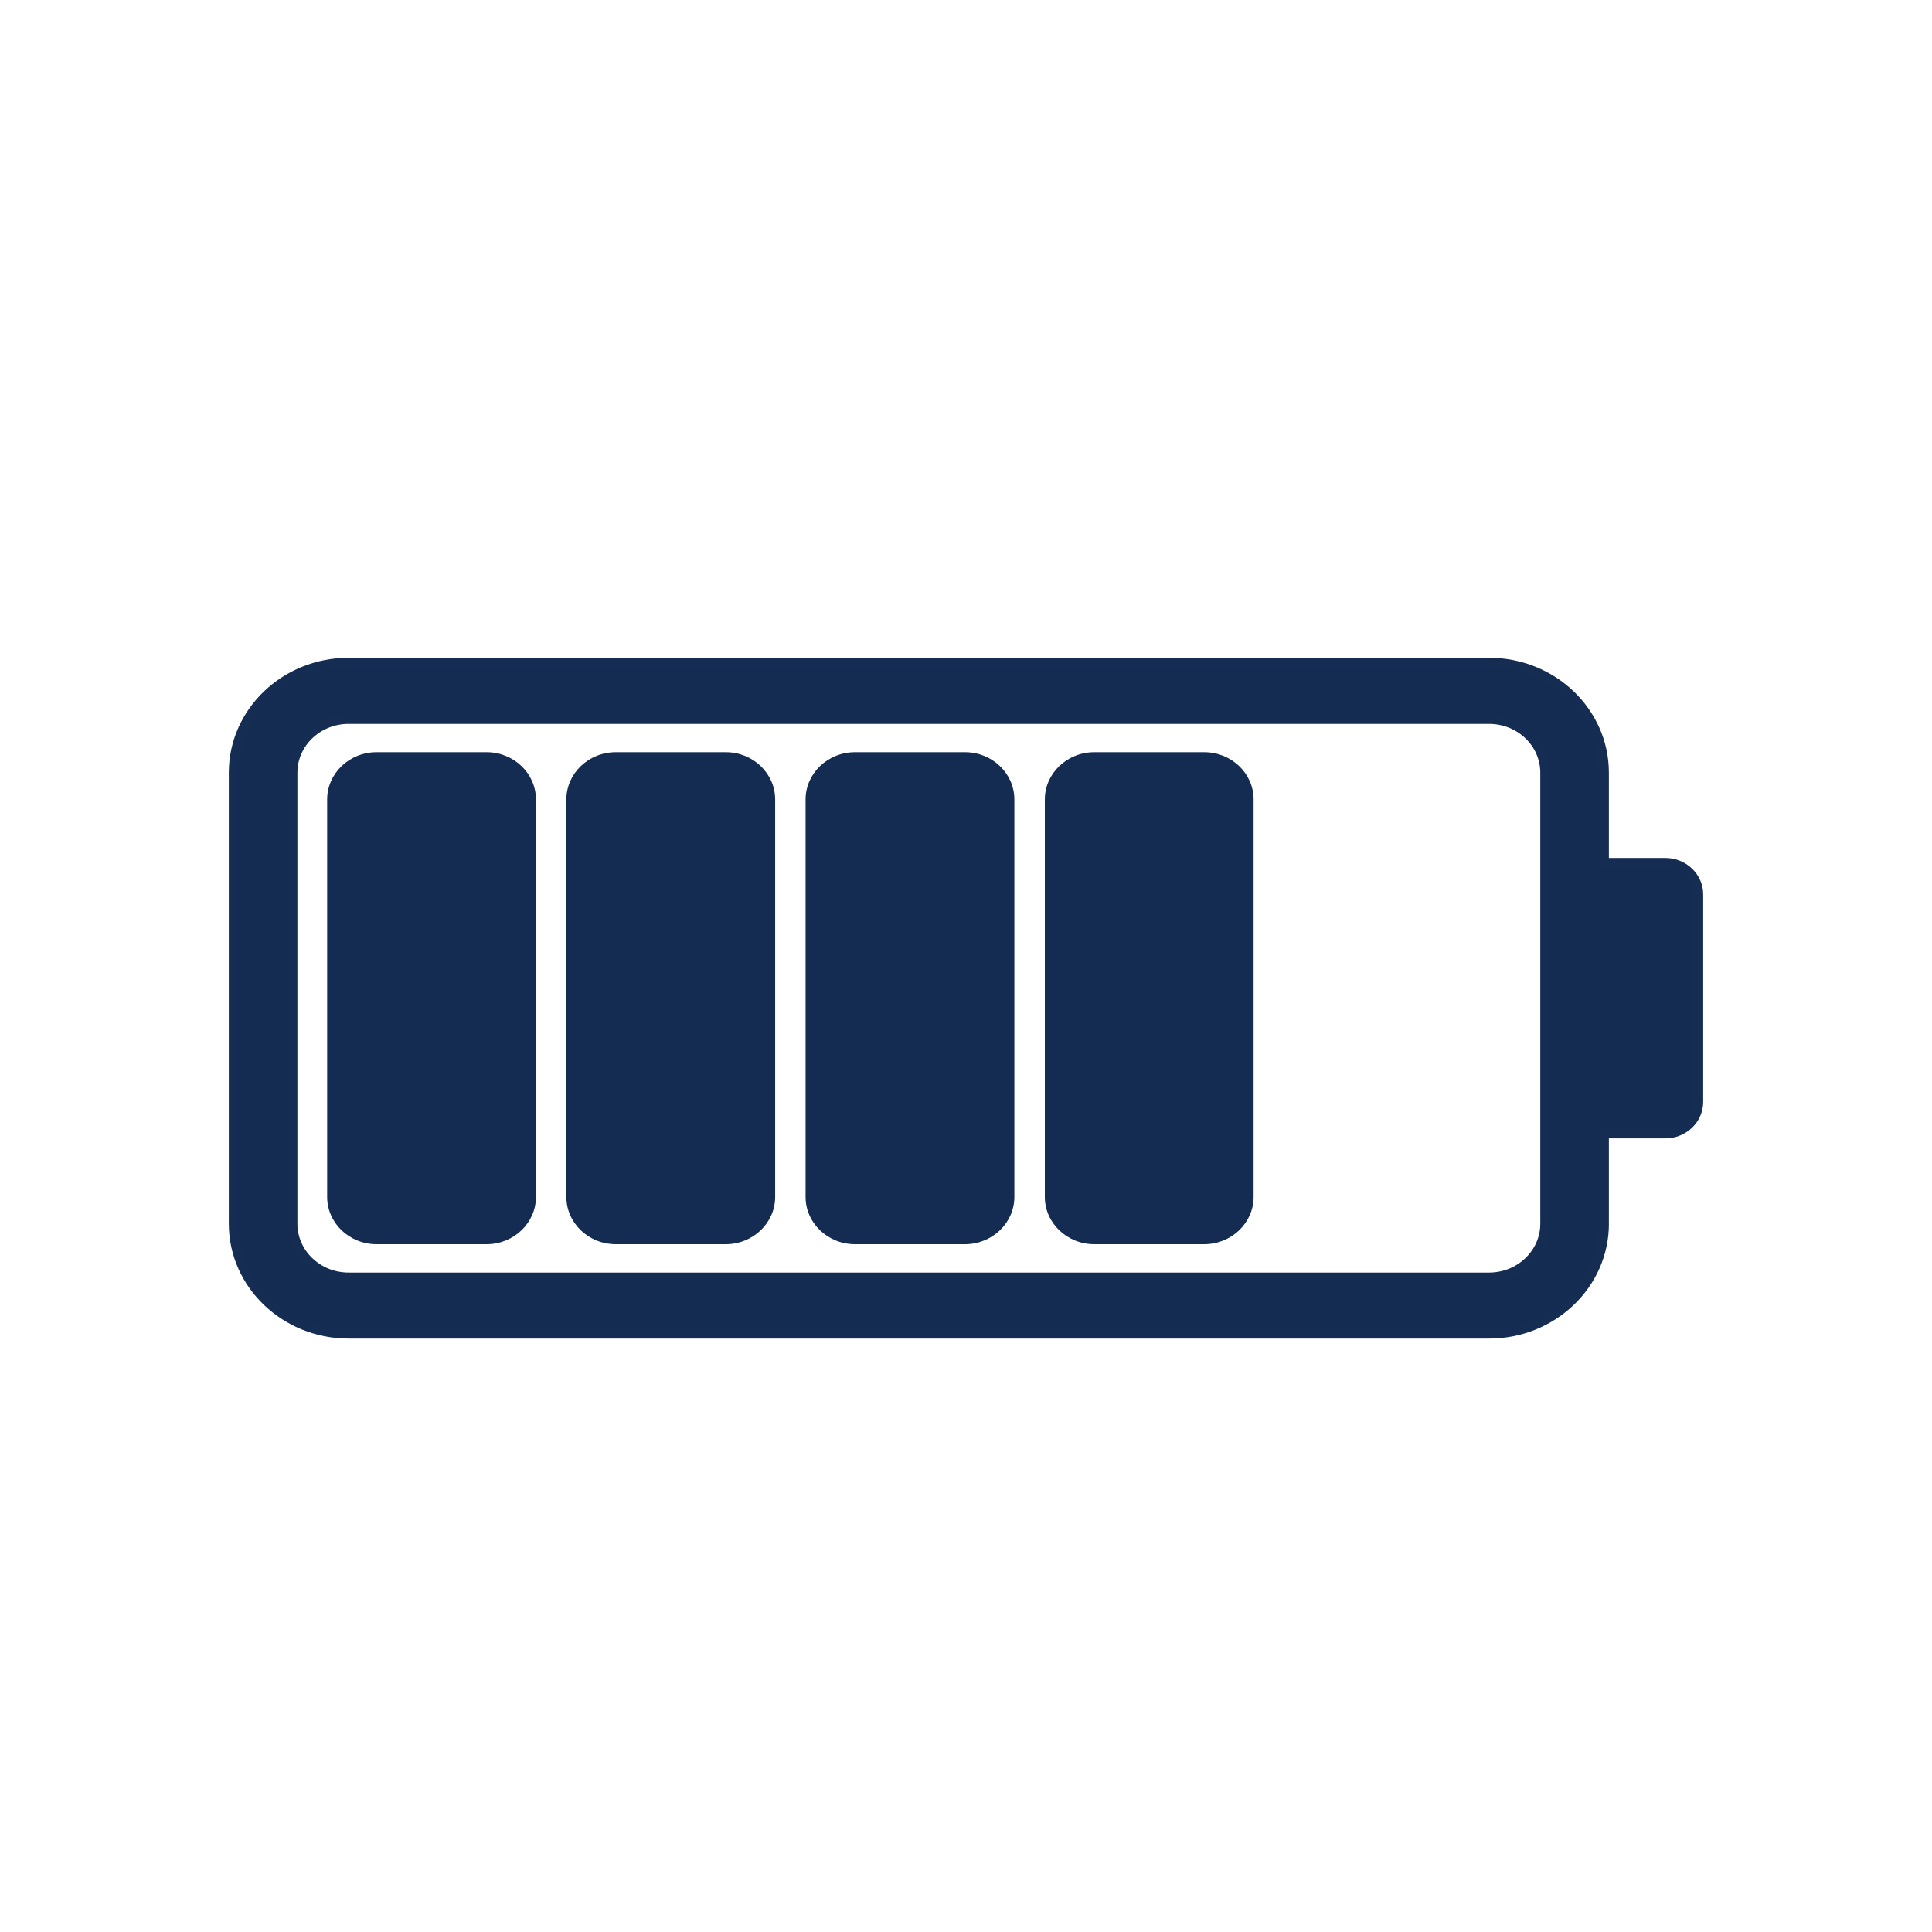
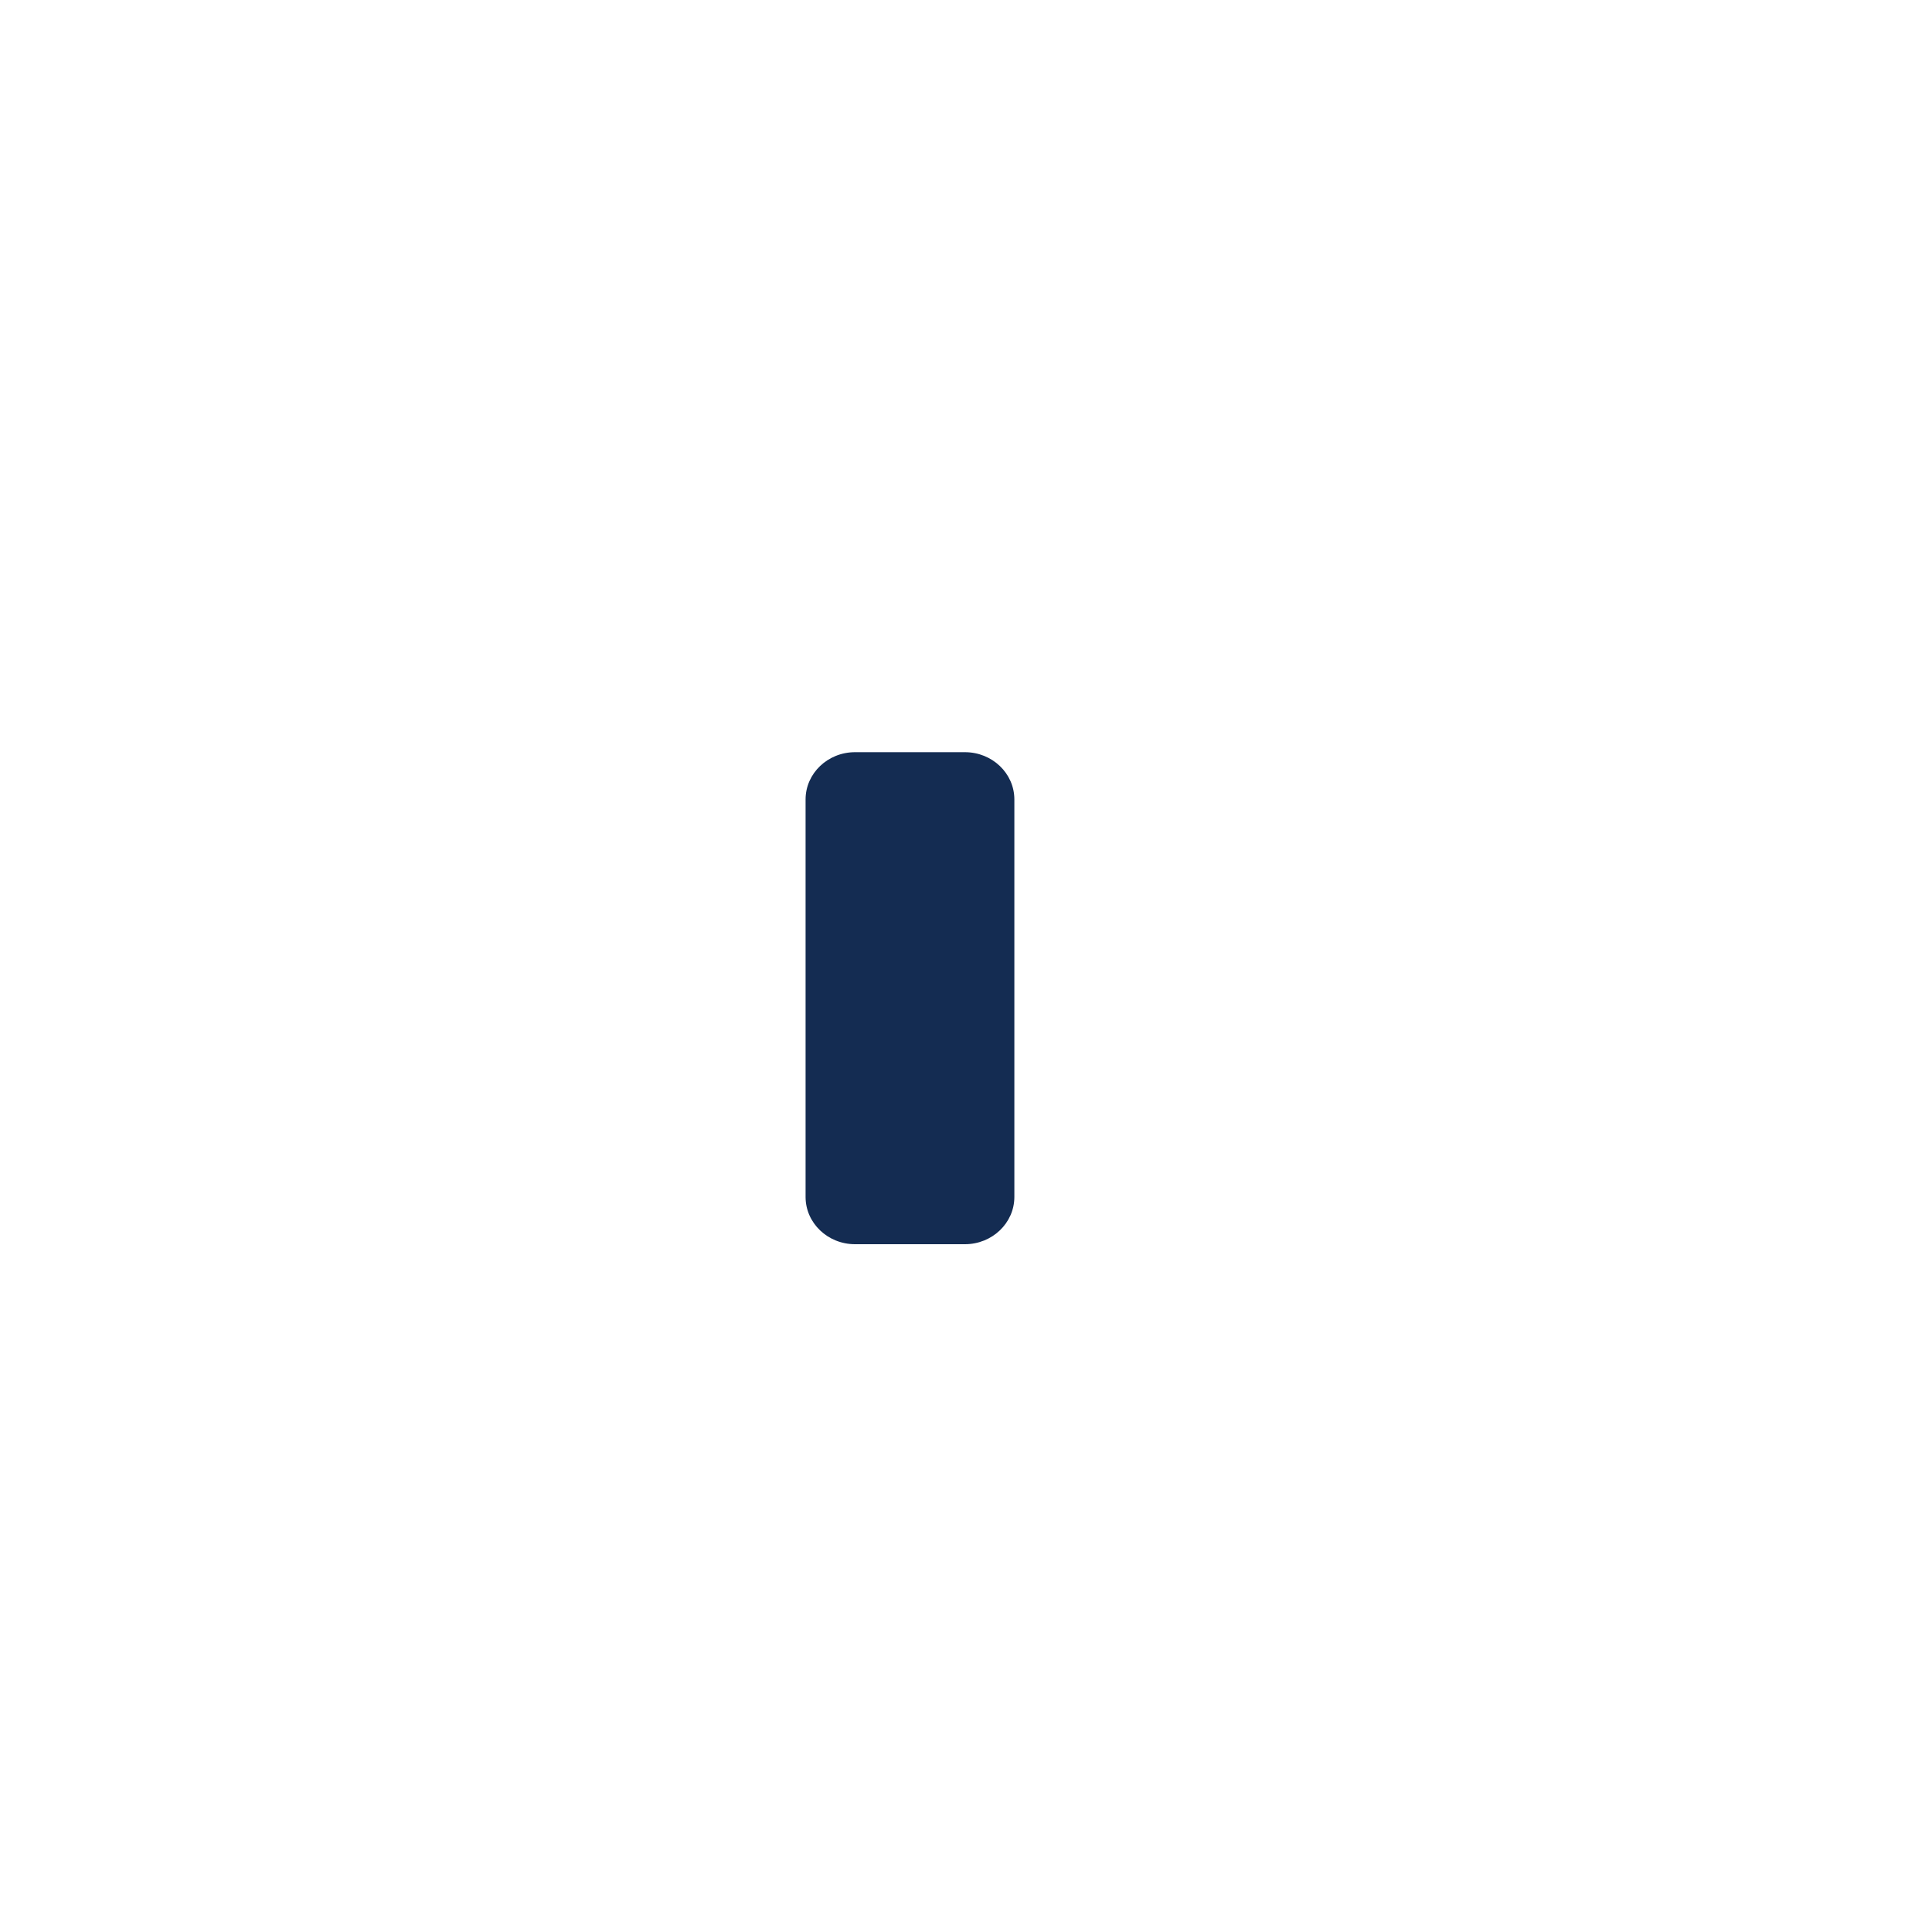
<svg xmlns="http://www.w3.org/2000/svg" viewBox="0 0 600 600" id="Layer_1">
  <defs>
    <style>.cls-1{stroke-width:0px;}.cls-1,.cls-2{fill:#142c52;}.cls-2{stroke:#152d52;stroke-miterlimit:10;stroke-width:3px;}</style>
  </defs>
-   <path d="M108.26,396.71c-9.59,0-17.4-7.48-17.4-16.66v-140.09c0-9.19,7.81-16.65,17.4-16.65h354.18c9.61,0,17.41,7.46,17.41,16.65v140.09c0,9.19-7.81,16.66-17.41,16.66H108.26ZM498.15,380.04v-28h19.04c5.66,0,10.25-4.4,10.25-9.82v-64.45c0-5.41-4.59-9.82-10.25-9.82h-19.04v-28c0-18.85-16.02-34.17-35.72-34.17H108.26c-19.69,0-35.7,15.32-35.7,34.17v140.09c0,18.85,16.02,34.17,35.7,34.17h354.18c19.7,0,35.72-15.32,35.72-34.17" class="cls-2" />
-   <path d="M166.44,371.73v-123.46c0-8.09-6.88-14.67-15.34-14.67h-34.15c-8.47,0-15.35,6.59-15.35,14.67v123.46c0,8.09,6.88,14.67,15.35,14.67h34.15c8.45,0,15.34-6.59,15.34-14.67" class="cls-1" />
-   <path d="M240.73,371.73v-123.46c0-8.09-6.88-14.67-15.34-14.67h-34.15c-8.47,0-15.35,6.59-15.35,14.67v123.46c0,8.09,6.88,14.67,15.35,14.67h34.15c8.45,0,15.34-6.59,15.34-14.67" class="cls-1" />
  <path d="M315.02,371.73v-123.46c0-8.09-6.88-14.67-15.34-14.67h-34.15c-8.47,0-15.35,6.59-15.35,14.67v123.46c0,8.09,6.88,14.67,15.35,14.67h34.15c8.45,0,15.34-6.59,15.34-14.67" class="cls-1" />
-   <path d="M389.32,371.73v-123.46c0-8.09-6.88-14.67-15.34-14.67h-34.15c-8.47,0-15.35,6.59-15.35,14.67v123.46c0,8.09,6.88,14.67,15.35,14.67h34.15c8.45,0,15.34-6.59,15.34-14.67" class="cls-1" />
</svg>